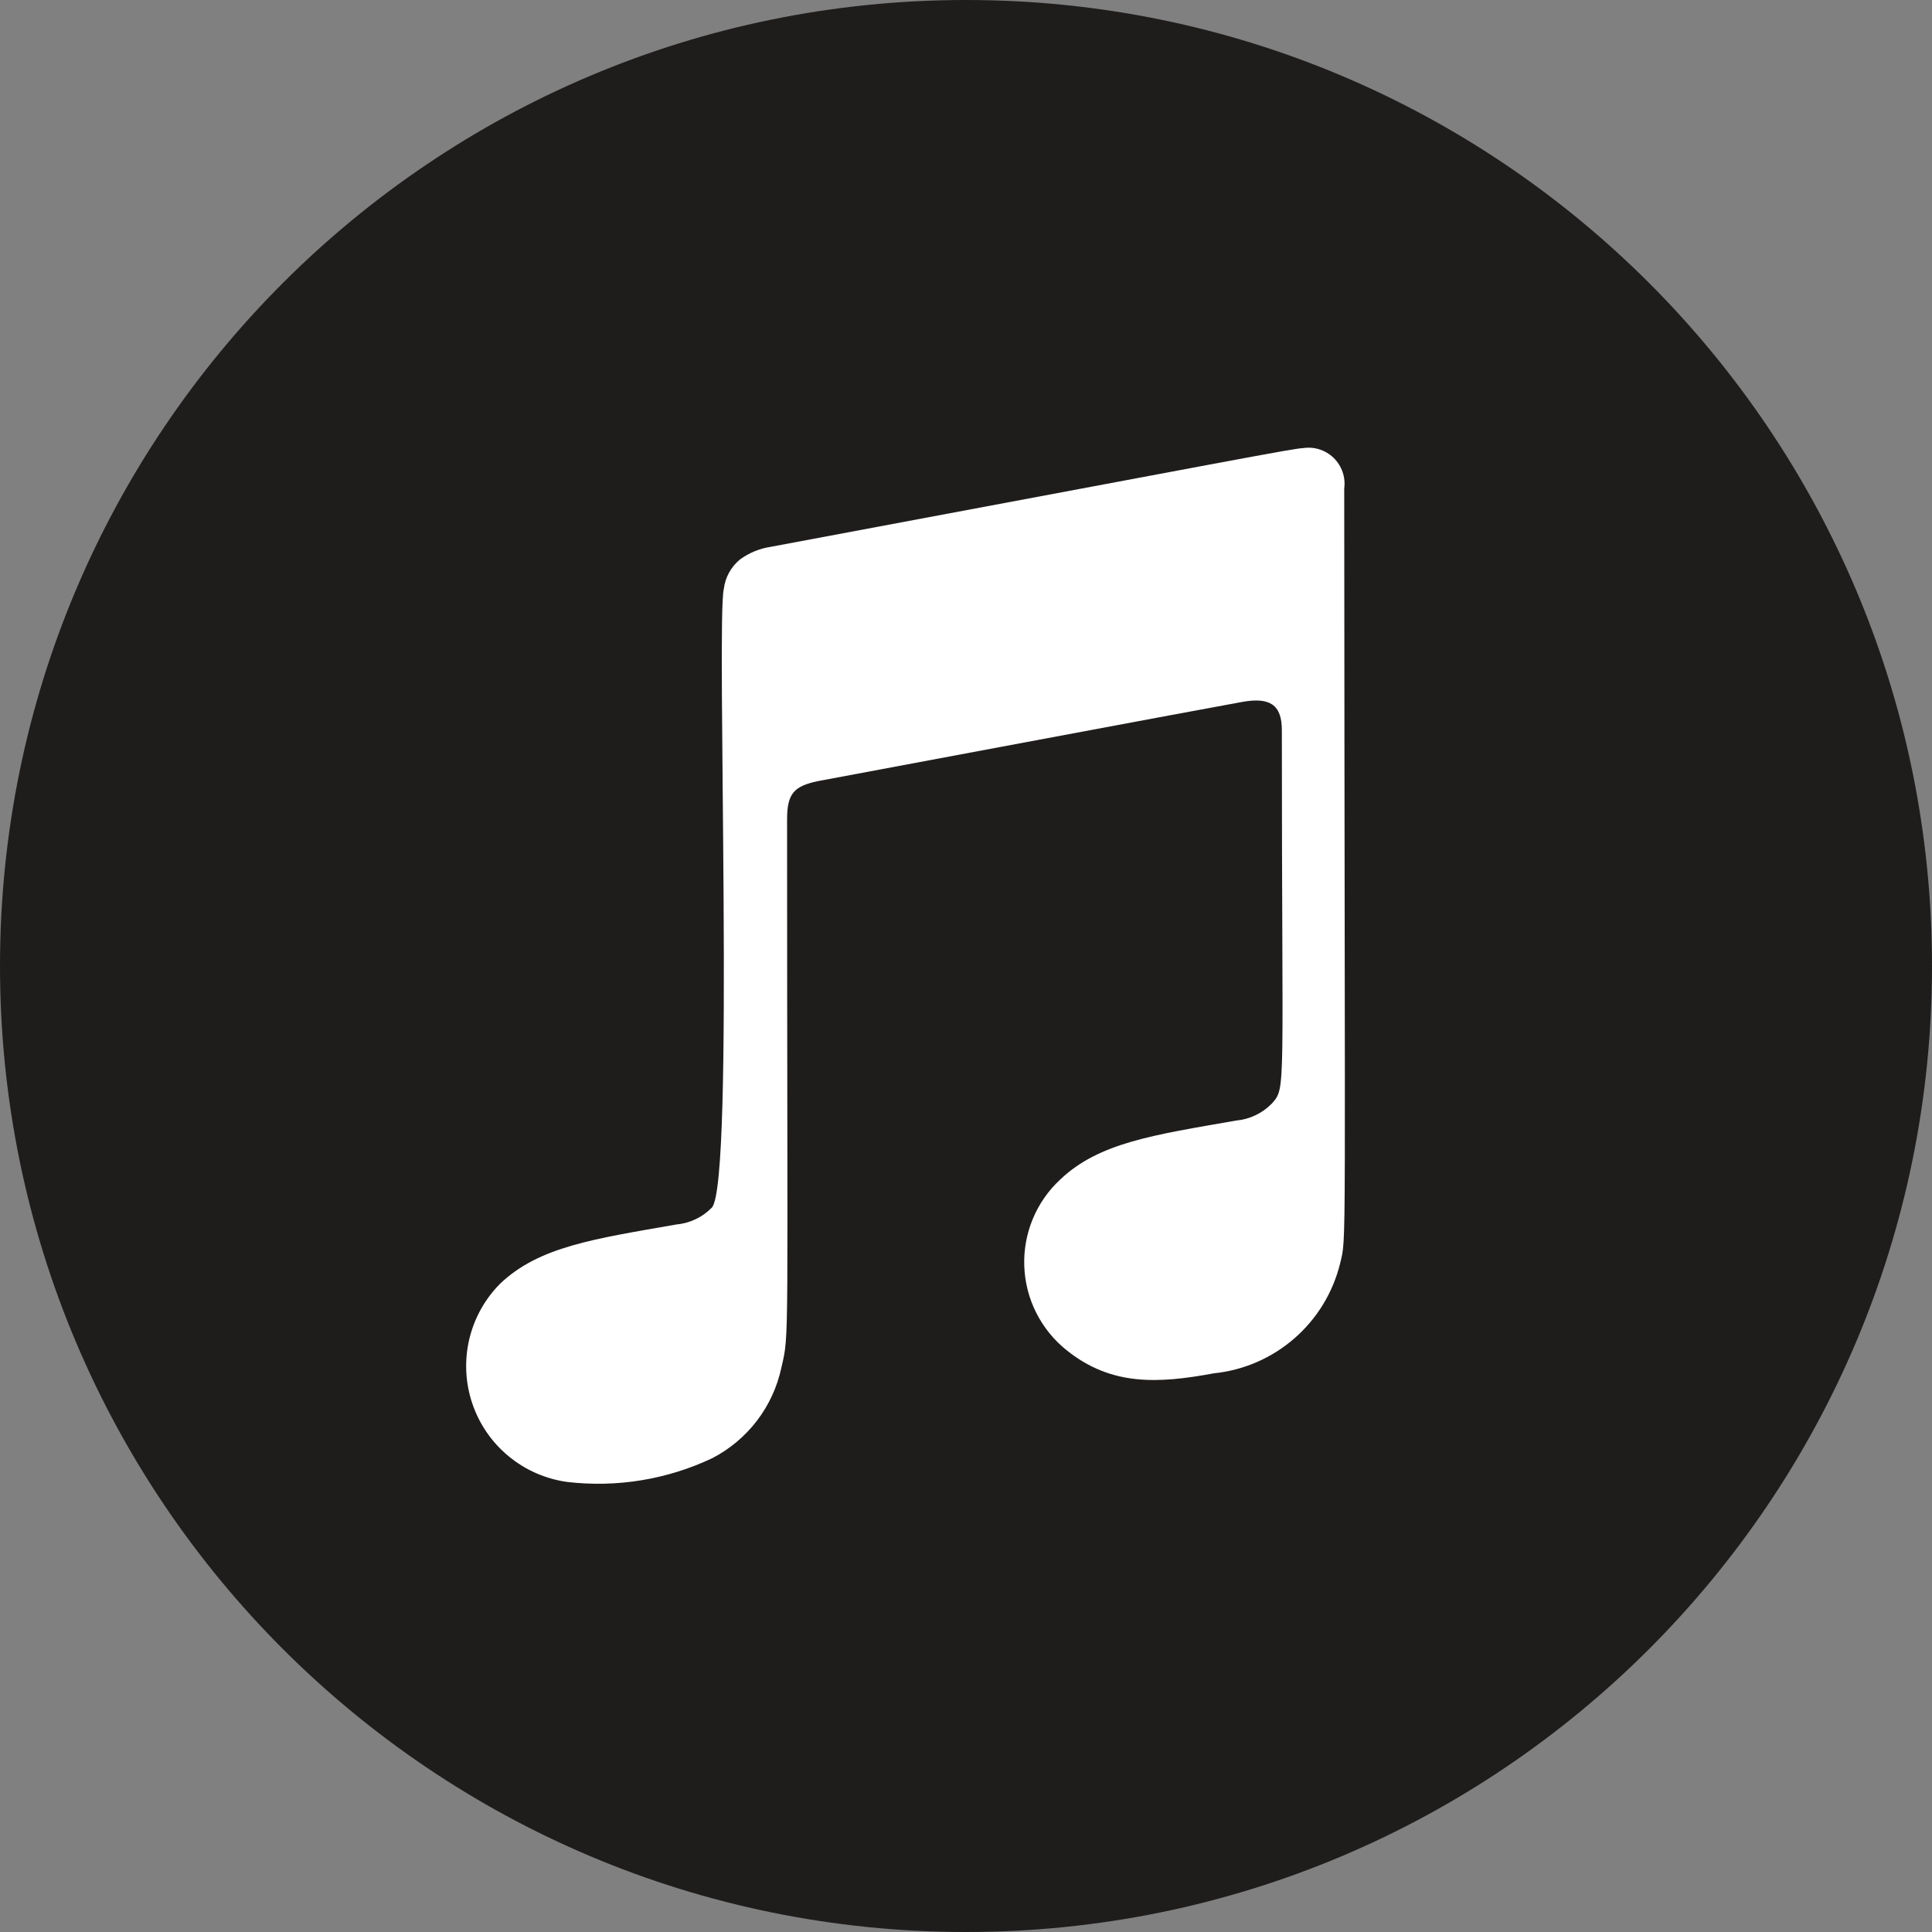
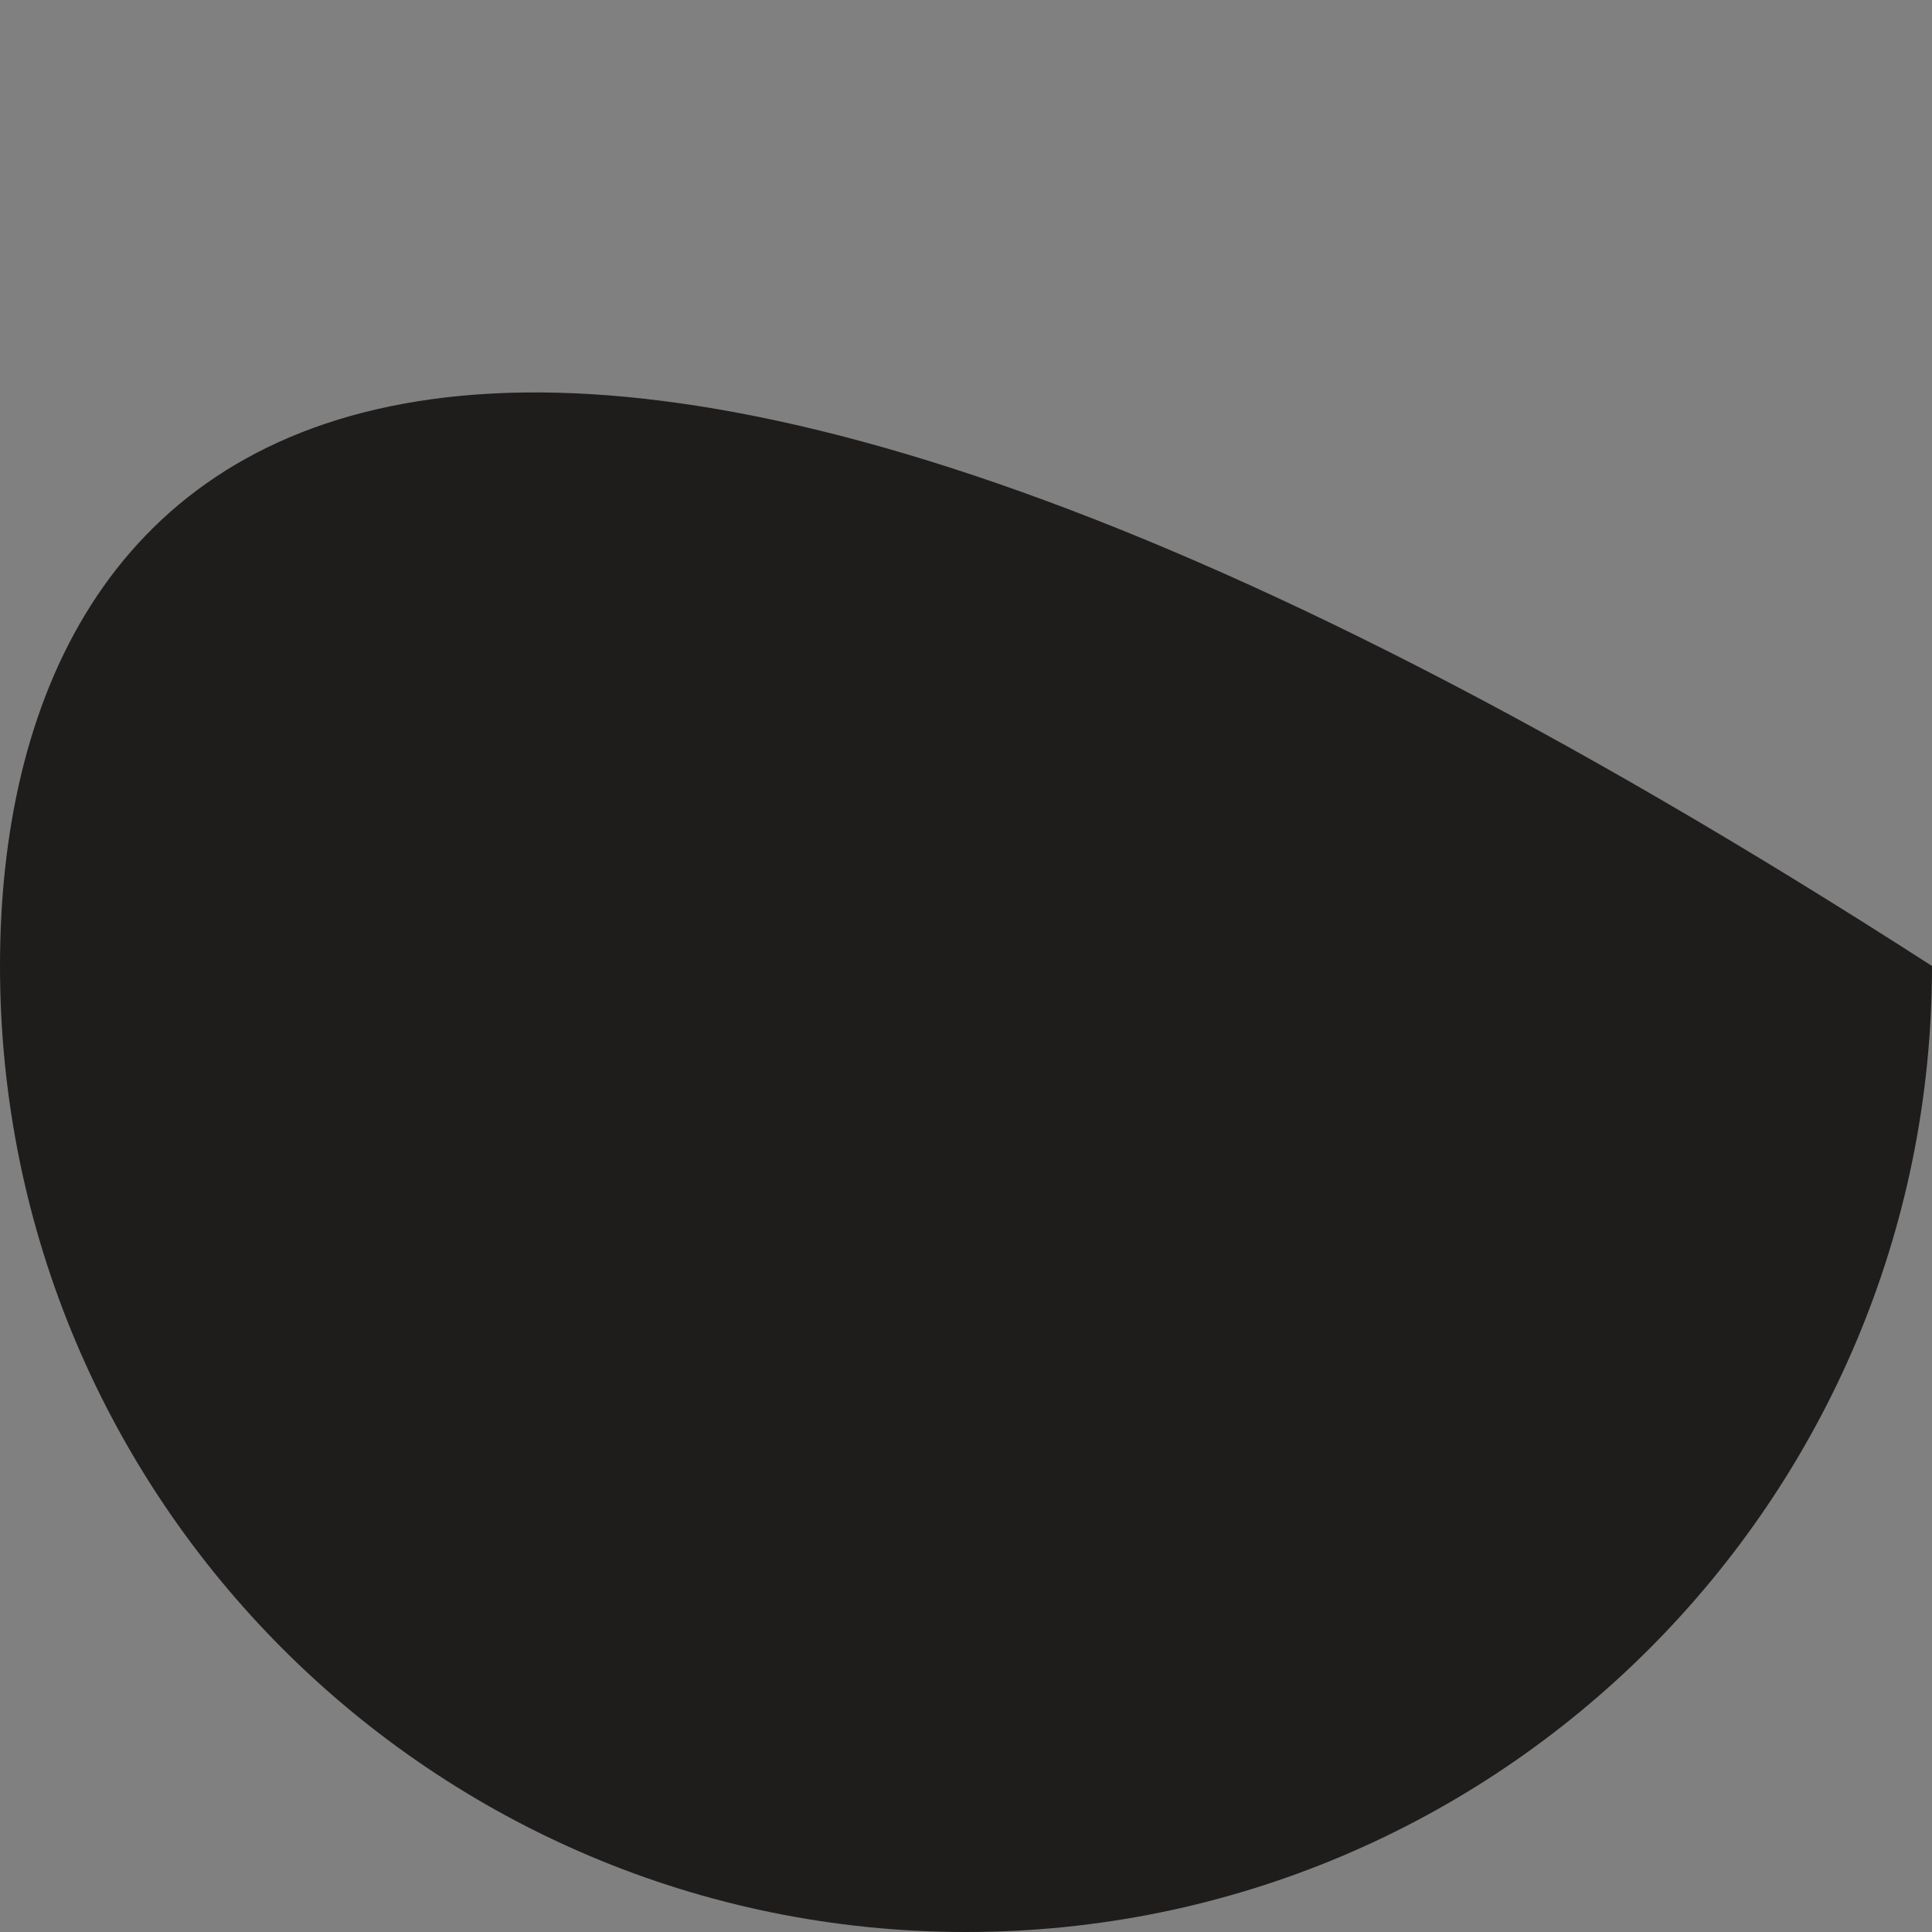
<svg xmlns="http://www.w3.org/2000/svg" width="56" height="56" viewBox="0 0 56 56" fill="none">
  <rect x="0" y="0" width="56" height="56" fill="#808080" stroke="none" />
  <g clip-path="url(#clip0_3766_532)">
-     <path d="M28 56C43.464 56 56 43.464 56 28C56 12.536 43.464 0 28 0C12.536 0 0 12.536 0 28C0 43.464 12.536 56 28 56Z" fill="#1F1C1C" />
-     <path d="M38.844 36.621C38.637 37.464 38.175 38.222 37.52 38.792C36.866 39.363 36.051 39.717 35.187 39.806C33.561 40.106 32.207 40.178 30.907 39.129C30.542 38.835 30.244 38.467 30.034 38.048C29.823 37.629 29.706 37.169 29.689 36.701C29.672 36.233 29.756 35.766 29.935 35.333C30.114 34.9 30.385 34.511 30.728 34.192C31.856 33.117 33.442 32.898 35.828 32.48C36.221 32.445 36.588 32.271 36.863 31.989C37.288 31.511 37.155 31.717 37.155 21.158C37.155 20.415 36.79 20.209 36.027 20.342C35.483 20.435 23.703 22.642 23.703 22.642C23.026 22.788 22.814 22.987 22.814 23.75C22.814 39.325 22.887 38.609 22.648 39.644C22.529 40.201 22.288 40.725 21.942 41.178C21.596 41.631 21.154 42.002 20.648 42.265C19.338 42.885 17.881 43.124 16.441 42.955C15.816 42.869 15.228 42.611 14.742 42.209C14.256 41.808 13.891 41.278 13.69 40.681C13.488 40.083 13.457 39.442 13.6 38.827C13.743 38.213 14.055 37.651 14.5 37.205C15.63 36.132 17.216 35.911 19.6 35.493C19.993 35.458 20.36 35.284 20.635 35.002C21.305 34.239 20.754 17.973 20.98 17.071C21.021 16.735 21.189 16.428 21.451 16.215C21.714 16.023 22.019 15.898 22.34 15.85C35.878 13.315 37.531 12.99 37.763 12.99C37.924 12.964 38.088 12.976 38.243 13.025C38.398 13.074 38.54 13.159 38.657 13.272C38.773 13.386 38.861 13.525 38.915 13.679C38.968 13.832 38.985 13.996 38.963 14.158C38.976 37.02 39.036 35.791 38.844 36.621Z" fill="white" />
+     <path d="M28 56C43.464 56 56 43.464 56 28C12.536 0 0 12.536 0 28C0 43.464 12.536 56 28 56Z" fill="#1F1C1C" />
  </g>
  <defs>
    <clipPath id="clip0_3766_532">
      <rect width="56" height="56" fill="white" />
    </clipPath>
  </defs>
</svg>